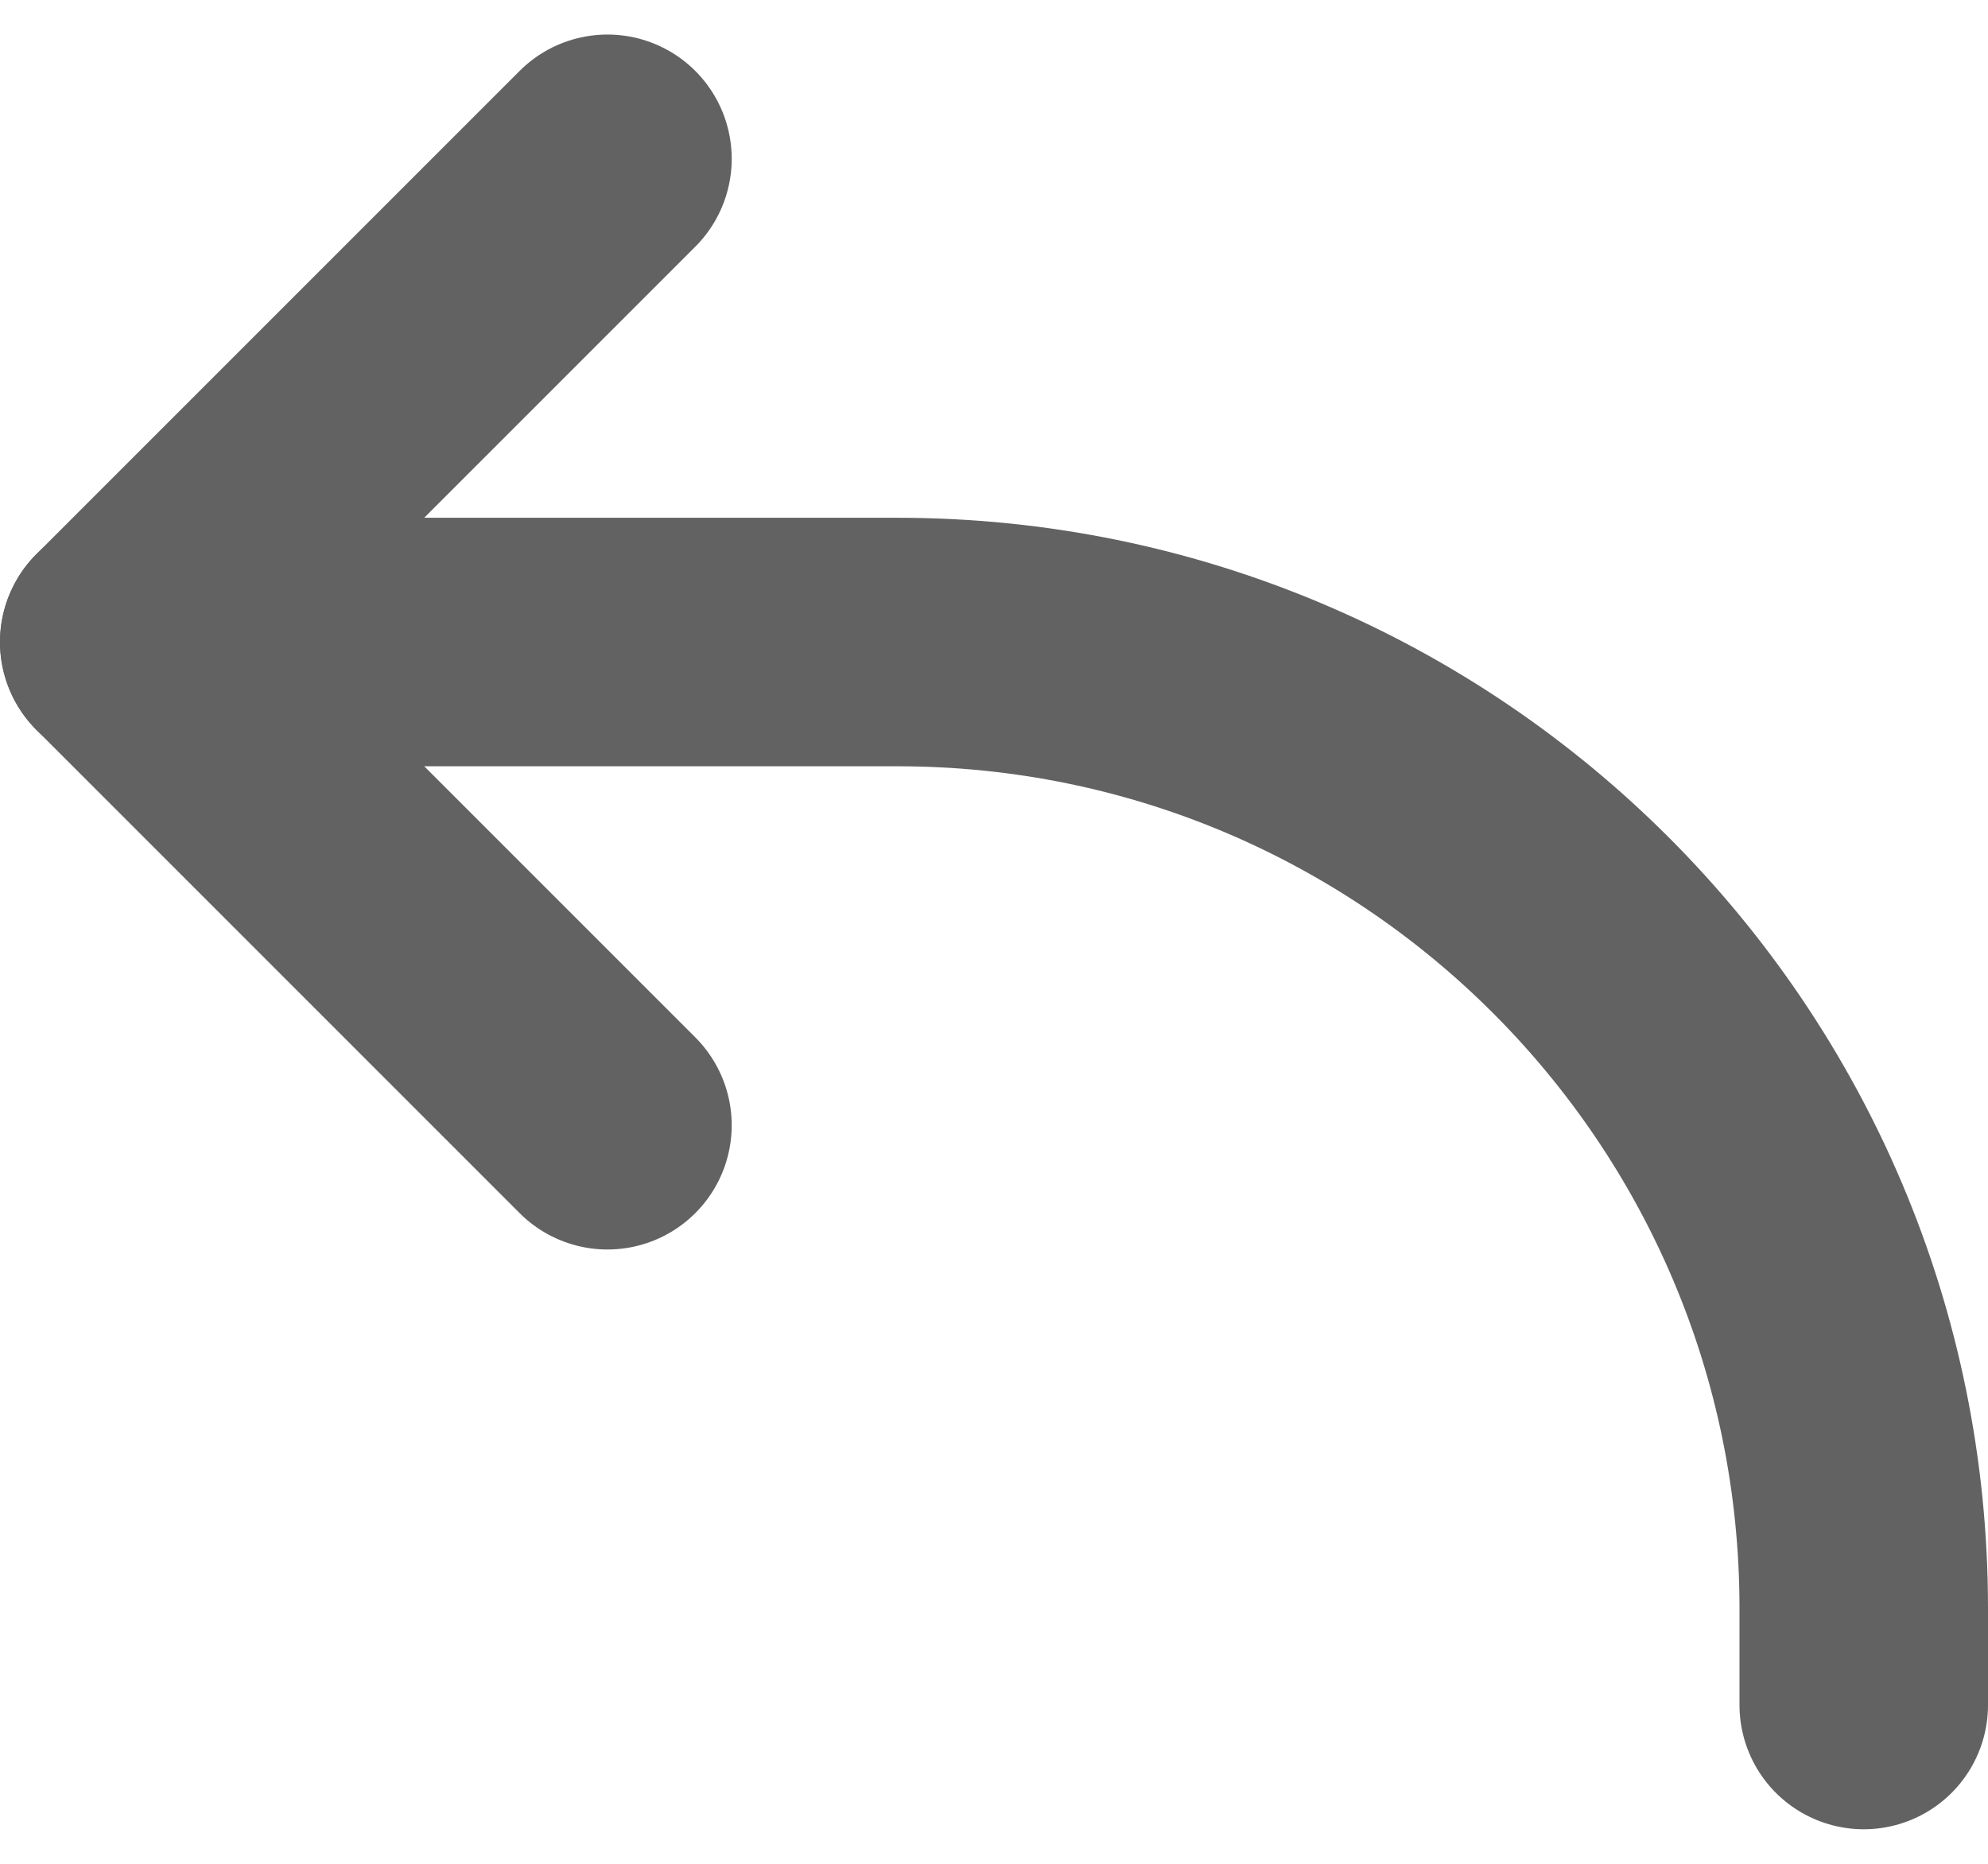
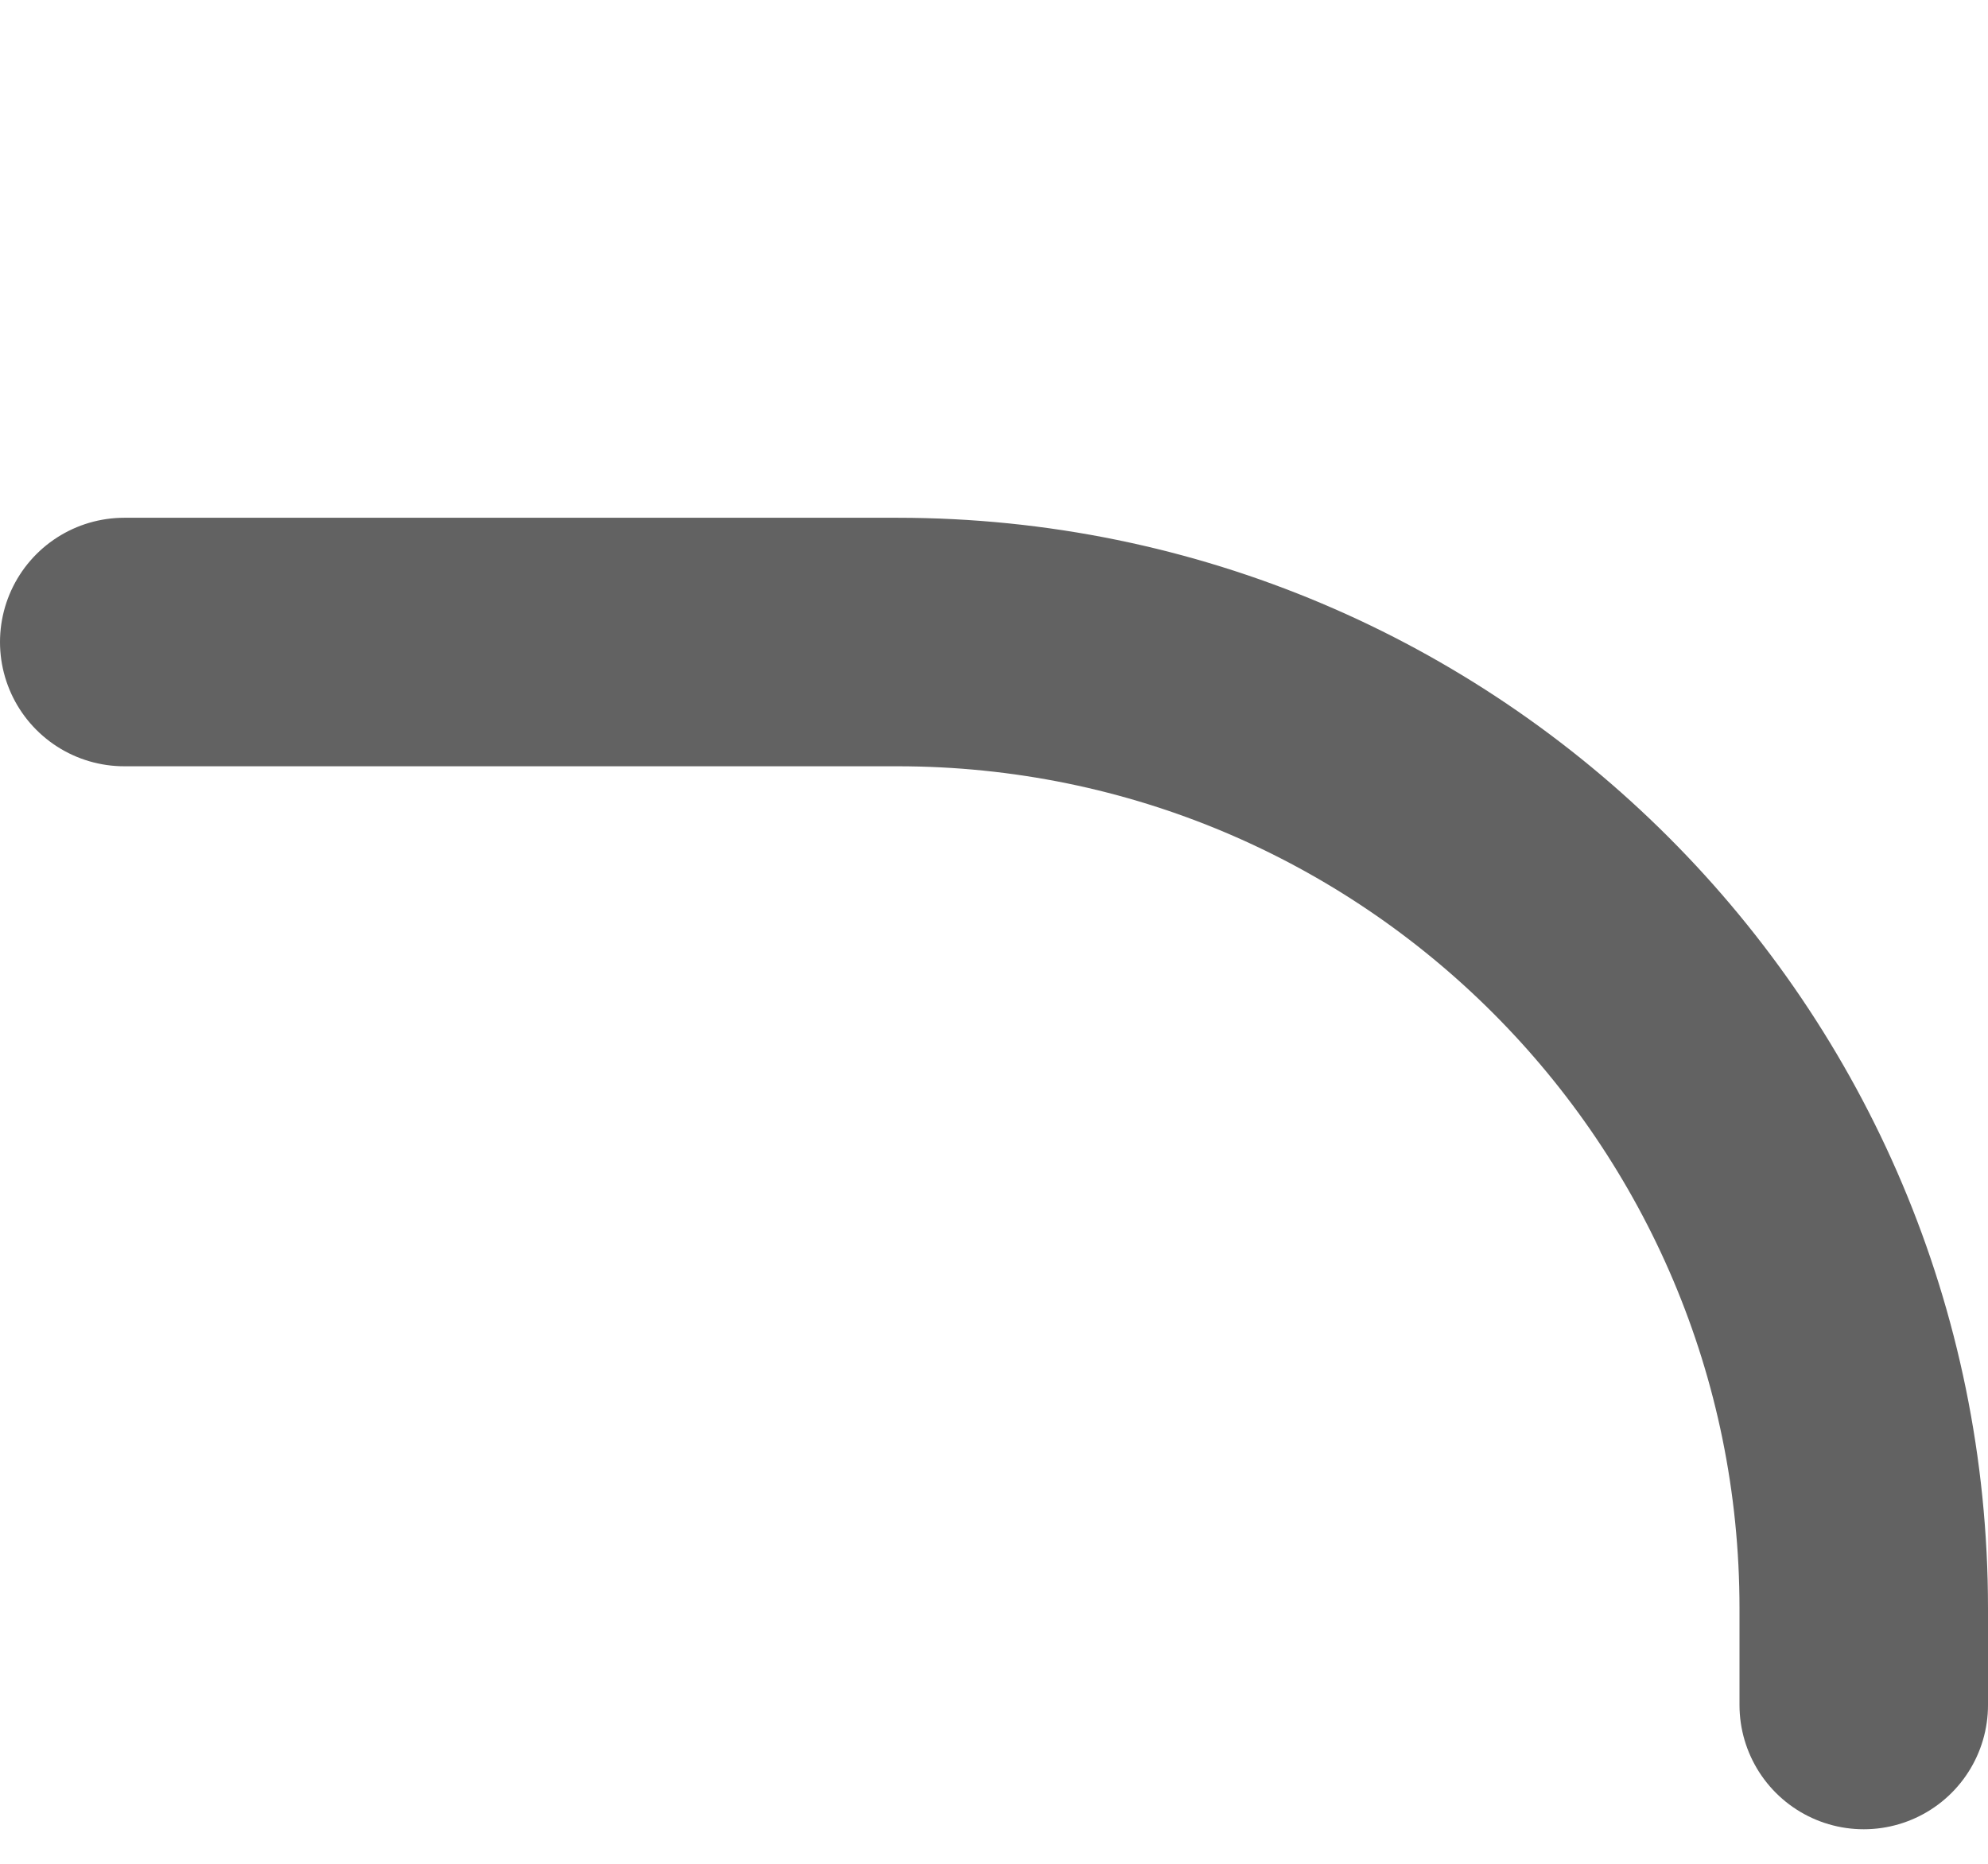
<svg xmlns="http://www.w3.org/2000/svg" width="16" height="15" viewBox="0 0 16 15" fill="none">
-   <path d="M4.889 1.278L1 5.167L4.889 9.056" stroke="#626262" stroke-width="2" stroke-linecap="round" stroke-linejoin="round" />
  <path d="M1 5.167H7.222C11.518 5.167 15 8.649 15 12.944V13.722" stroke="#626262" stroke-width="2" stroke-linecap="round" stroke-linejoin="round" />
</svg>